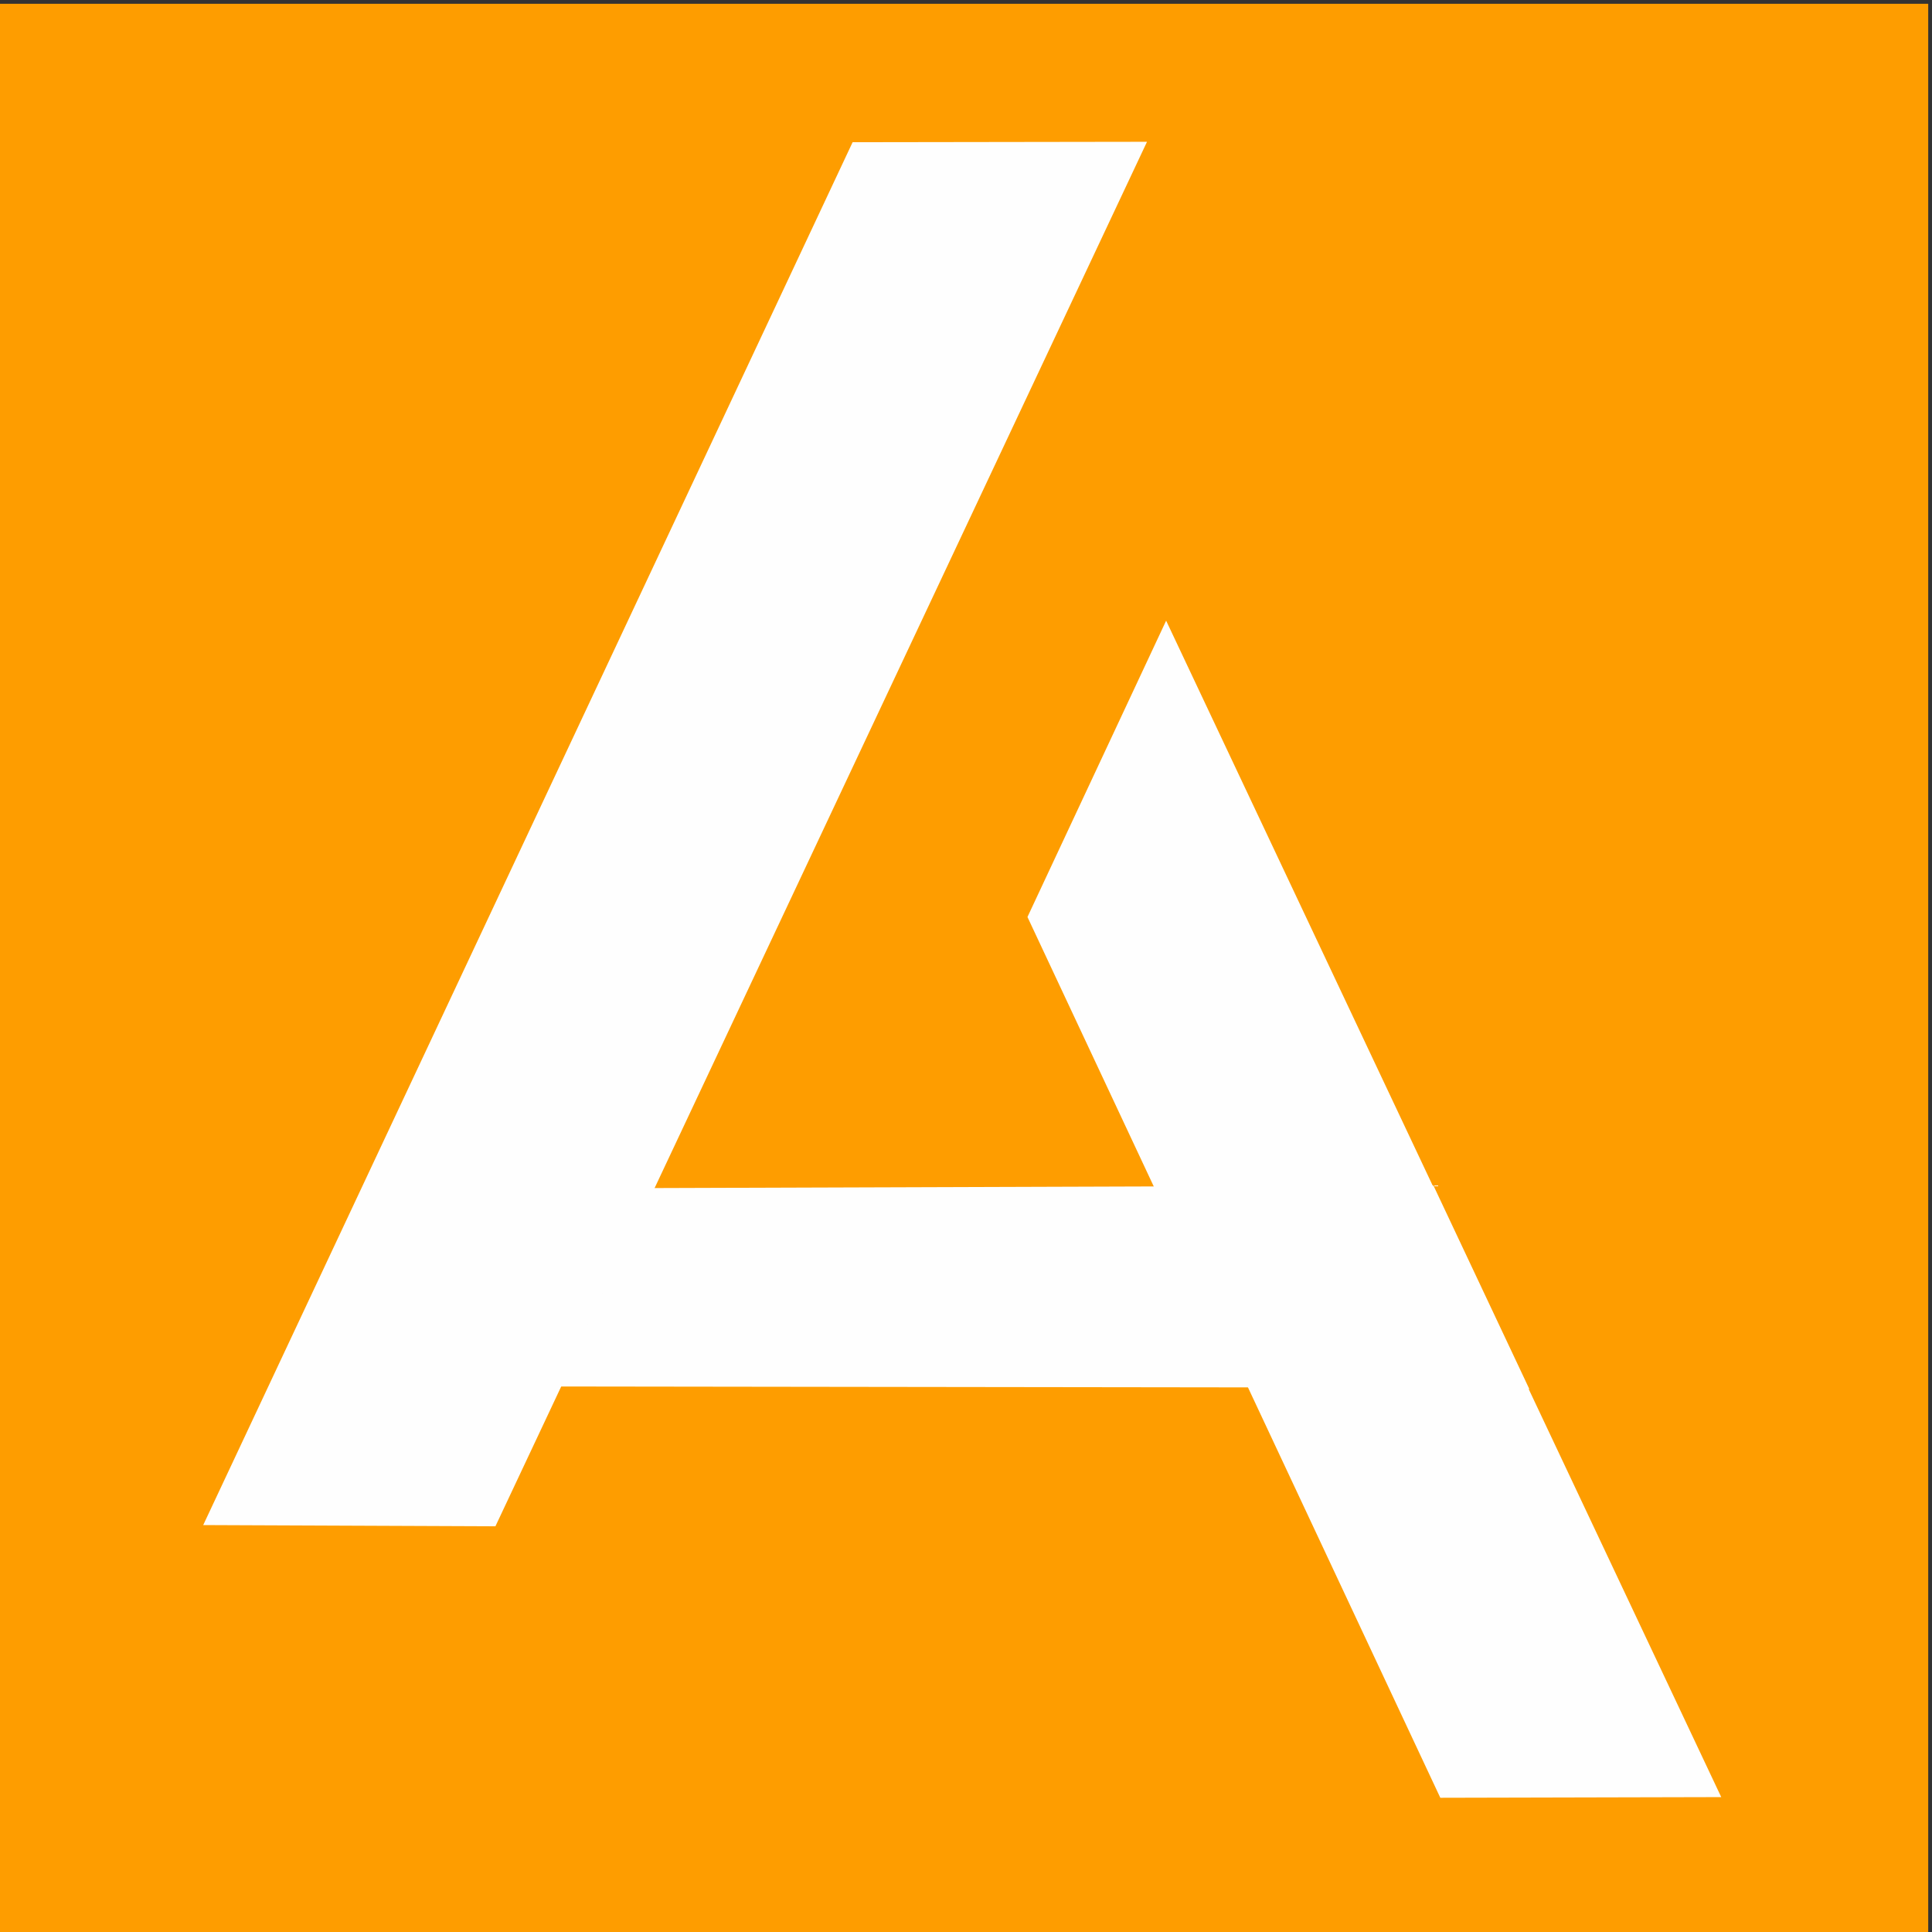
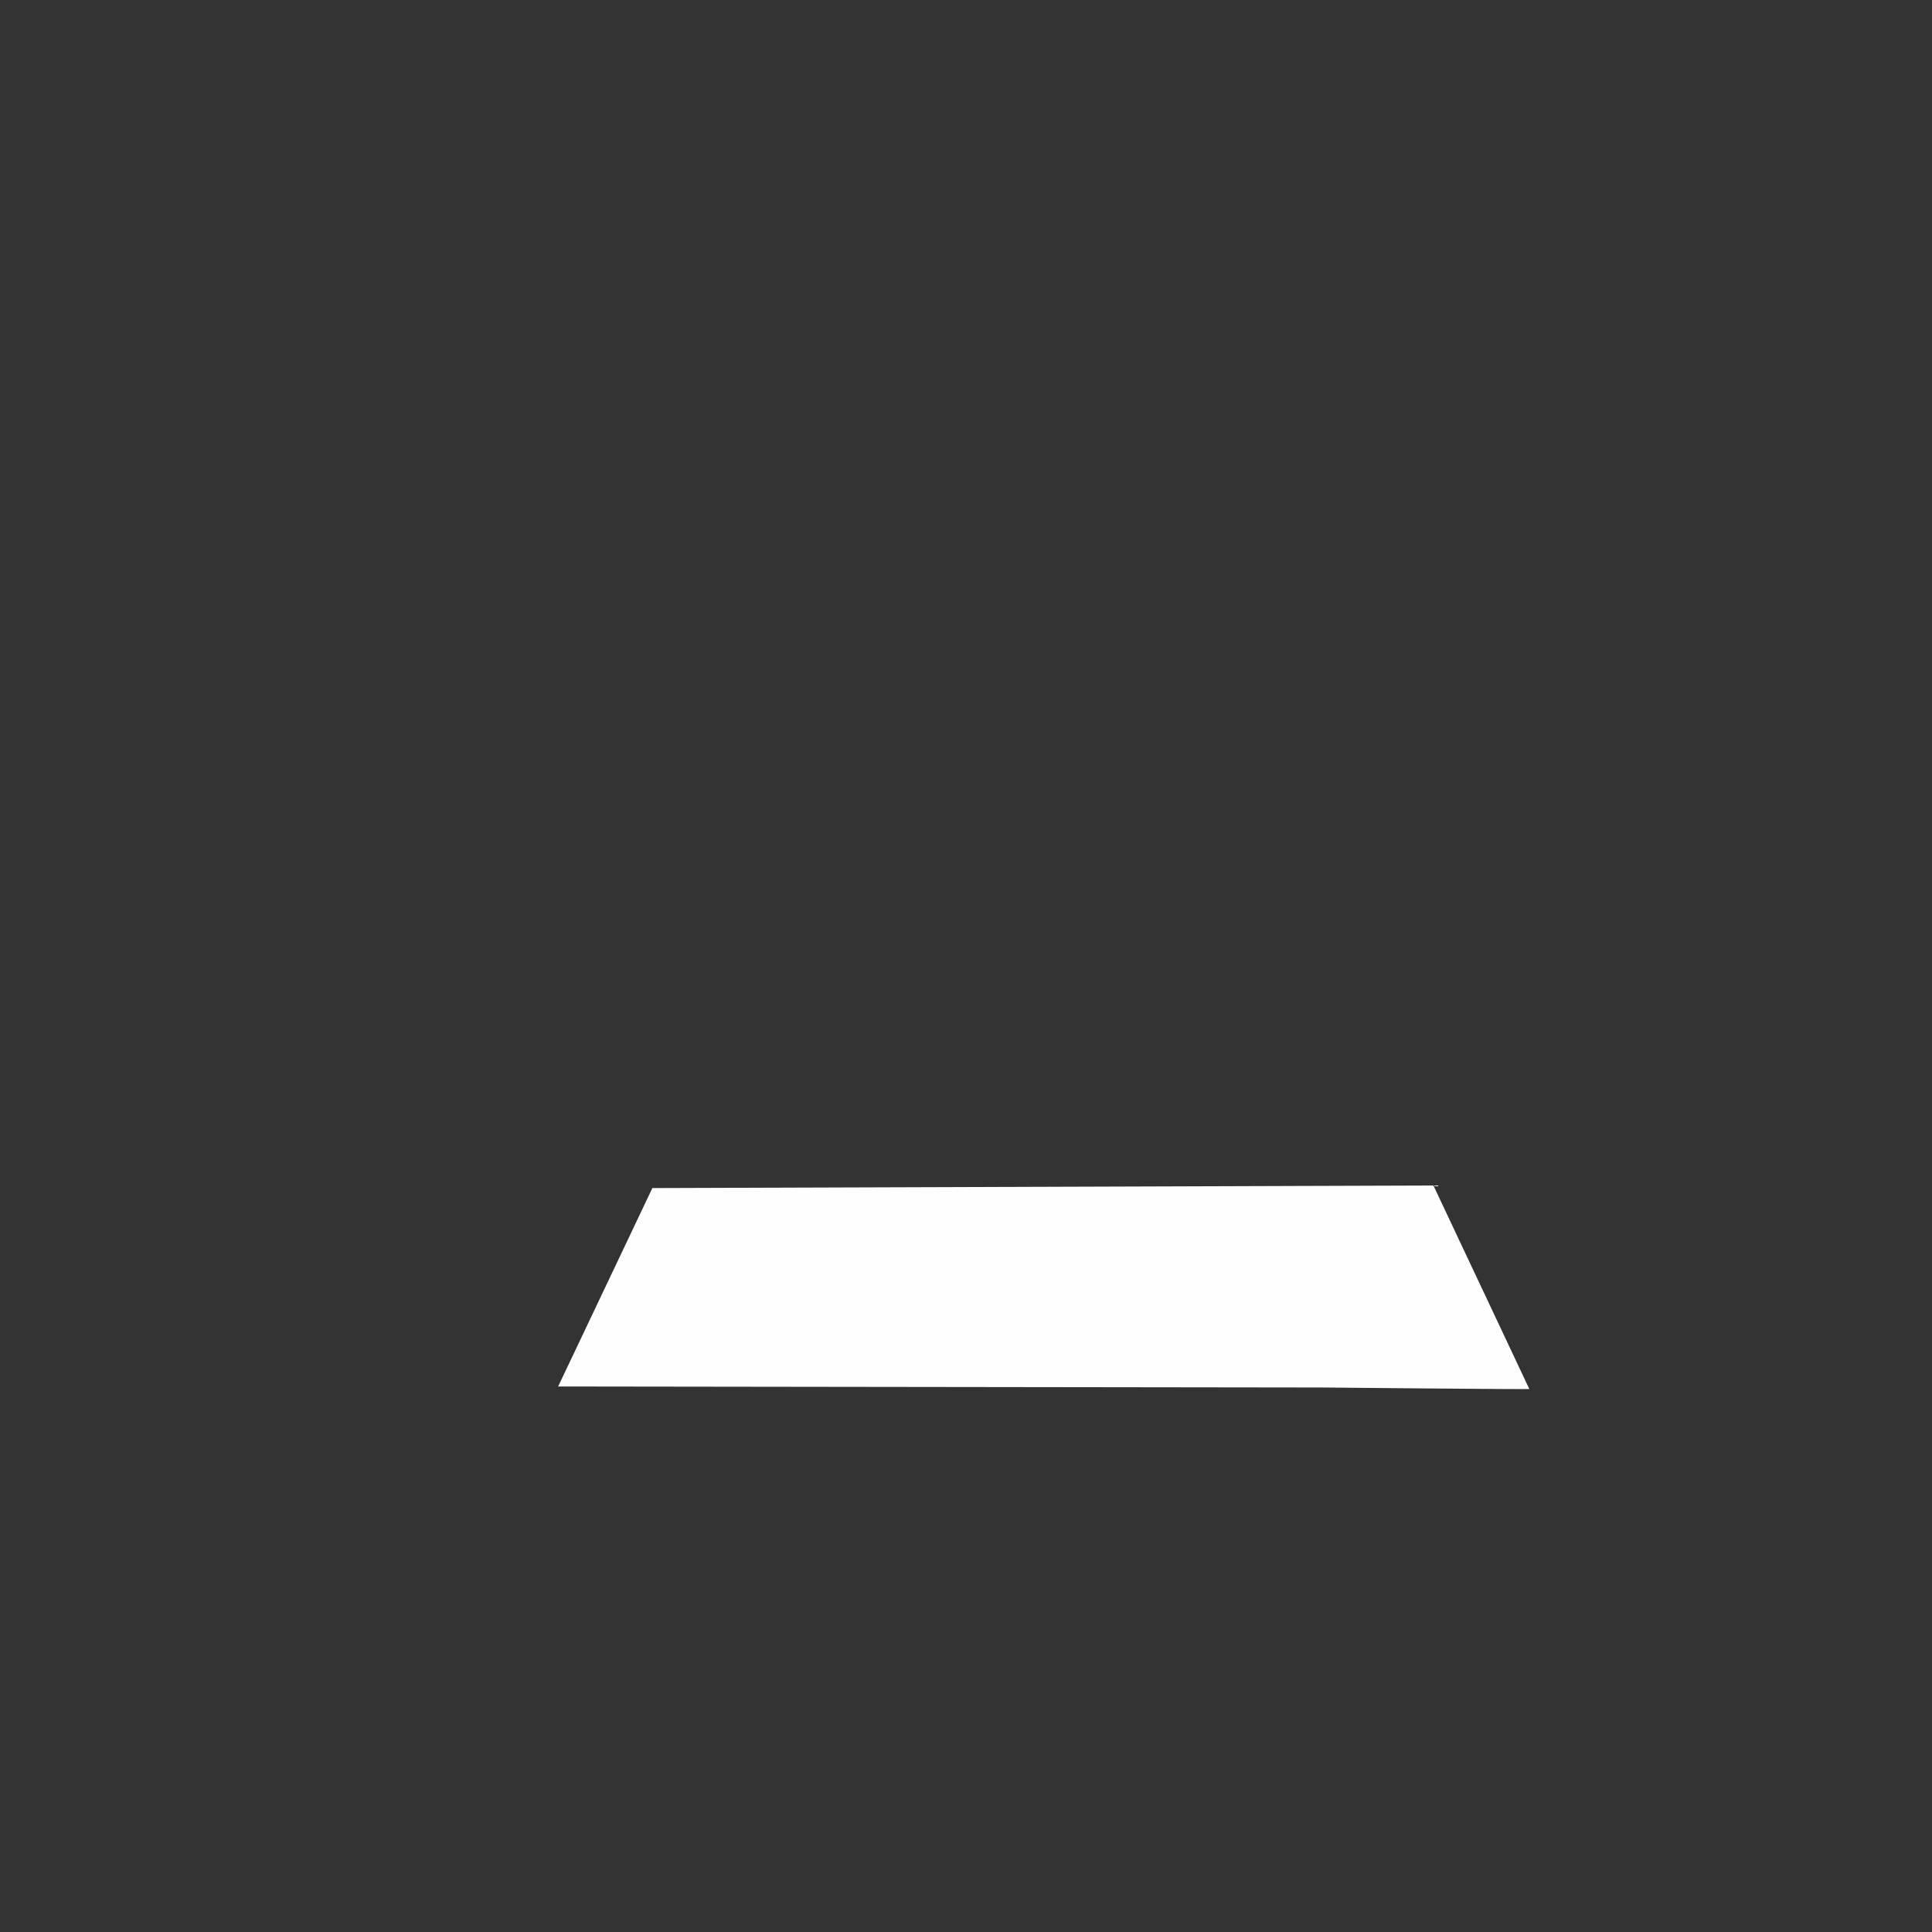
<svg xmlns="http://www.w3.org/2000/svg" xml:space="preserve" width="496px" height="496px" version="1.0" style="shape-rendering:geometricPrecision; text-rendering:geometricPrecision; image-rendering:optimizeQuality; fill-rule:evenodd; clip-rule:evenodd" viewBox="0 0 4960 4960">
  <rect x="0" y="0" width="4960" height="4960" fill="#333333" stroke="none" />
  <defs>
    <style type="text/css">
   
    .fil1 {fill:#FEFEFE}
    .fil0 {fill:#FE9D00}
   
  </style>
  </defs>
  <g id="Слой_x0020_1">
-     <rect class="fil0" x="-9.7" y="9.7" width="4960" height="4960" />
    <g id="_1876158795936">
-       <polygon class="fil1" points="2188.9,365.1 2944.7,364 1271.9,3918.4 521.7,3915.3 " />
-       <path class="fil1" d="M1674.8 3050.1l2005.2 -6.6c1.4,0 -0.6,-1.3 0,0l246.2 522.5c0.5,1.3 -530.8,-3.9 -532.2,-3.9l-1961.1 -2.6c-1.3,0 -0.6,1.3 0,0l241.9 -509.4c0.6,-1.3 -1.4,0 0,0z" />
-       <polygon class="fil1" points="2637.8,2354.2 2993.8,1593.4 4418.9,4613.7 3697.7,4615.4 " />
+       <path class="fil1" d="M1674.8 3050.1l2005.2 -6.6c1.4,0 -0.6,-1.3 0,0l246.2 522.5c0.5,1.3 -530.8,-3.9 -532.2,-3.9l-1961.1 -2.6c-1.3,0 -0.6,1.3 0,0c0.6,-1.3 -1.4,0 0,0z" />
    </g>
  </g>
</svg>